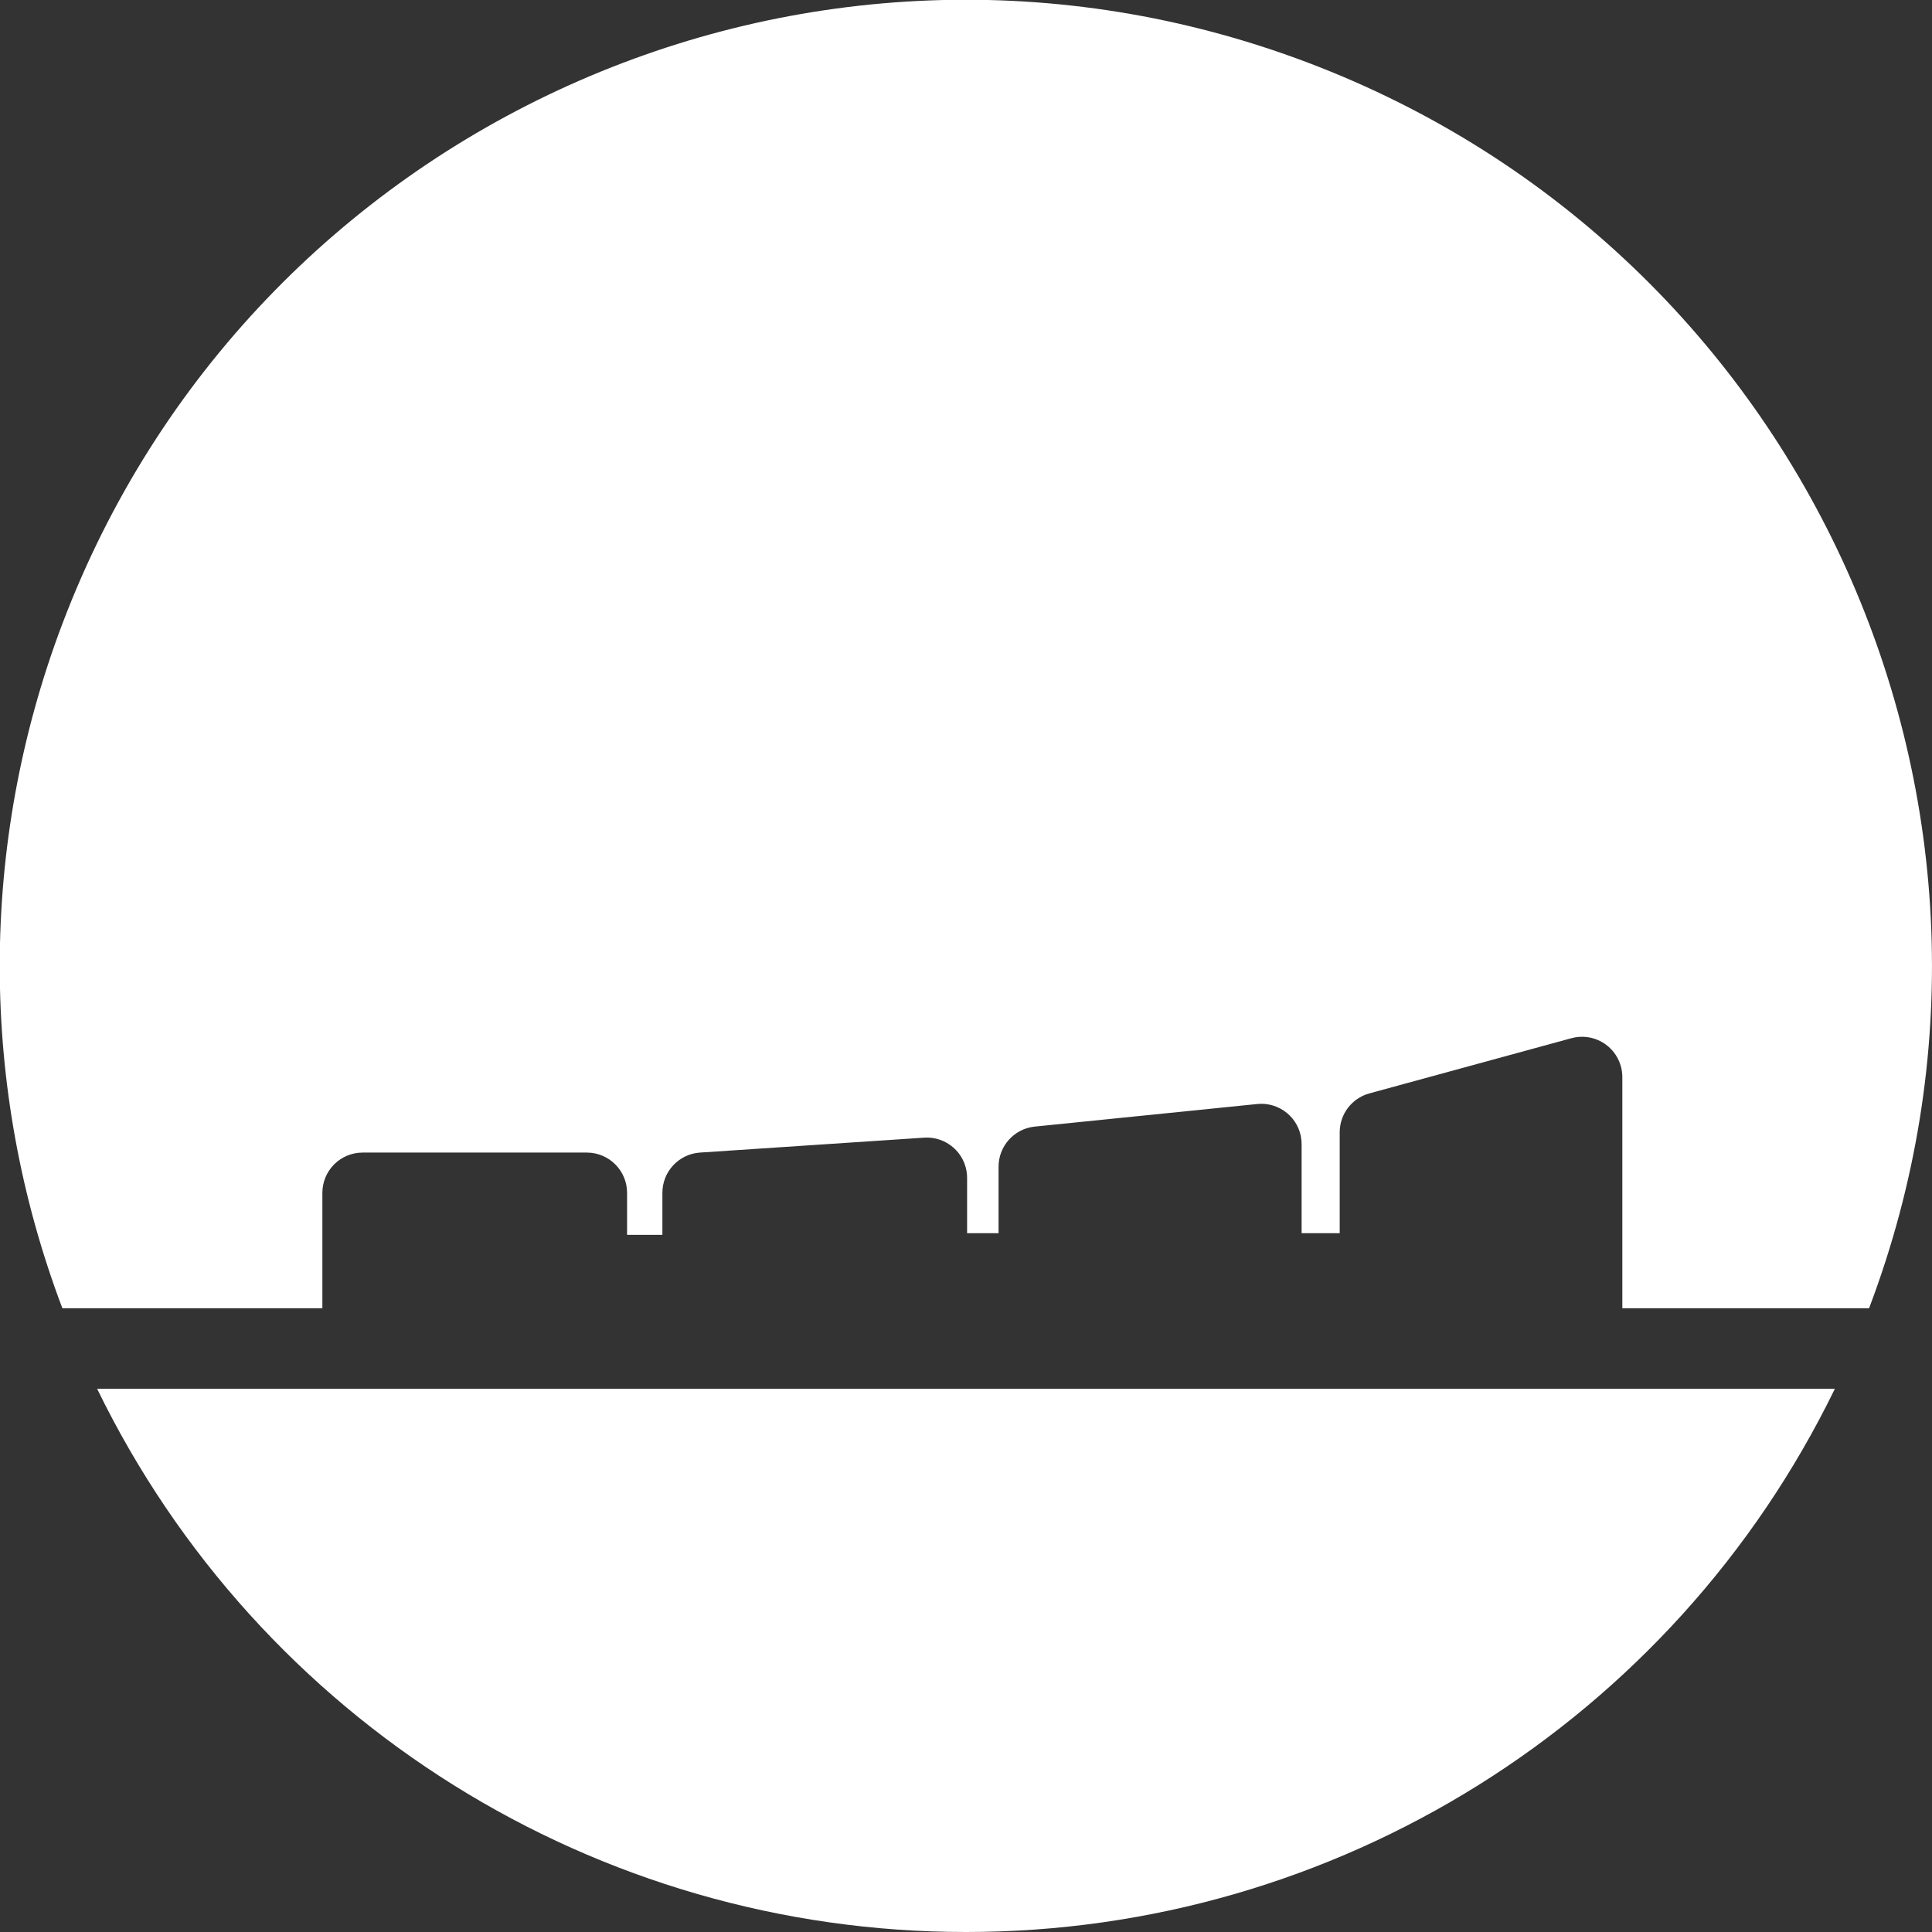
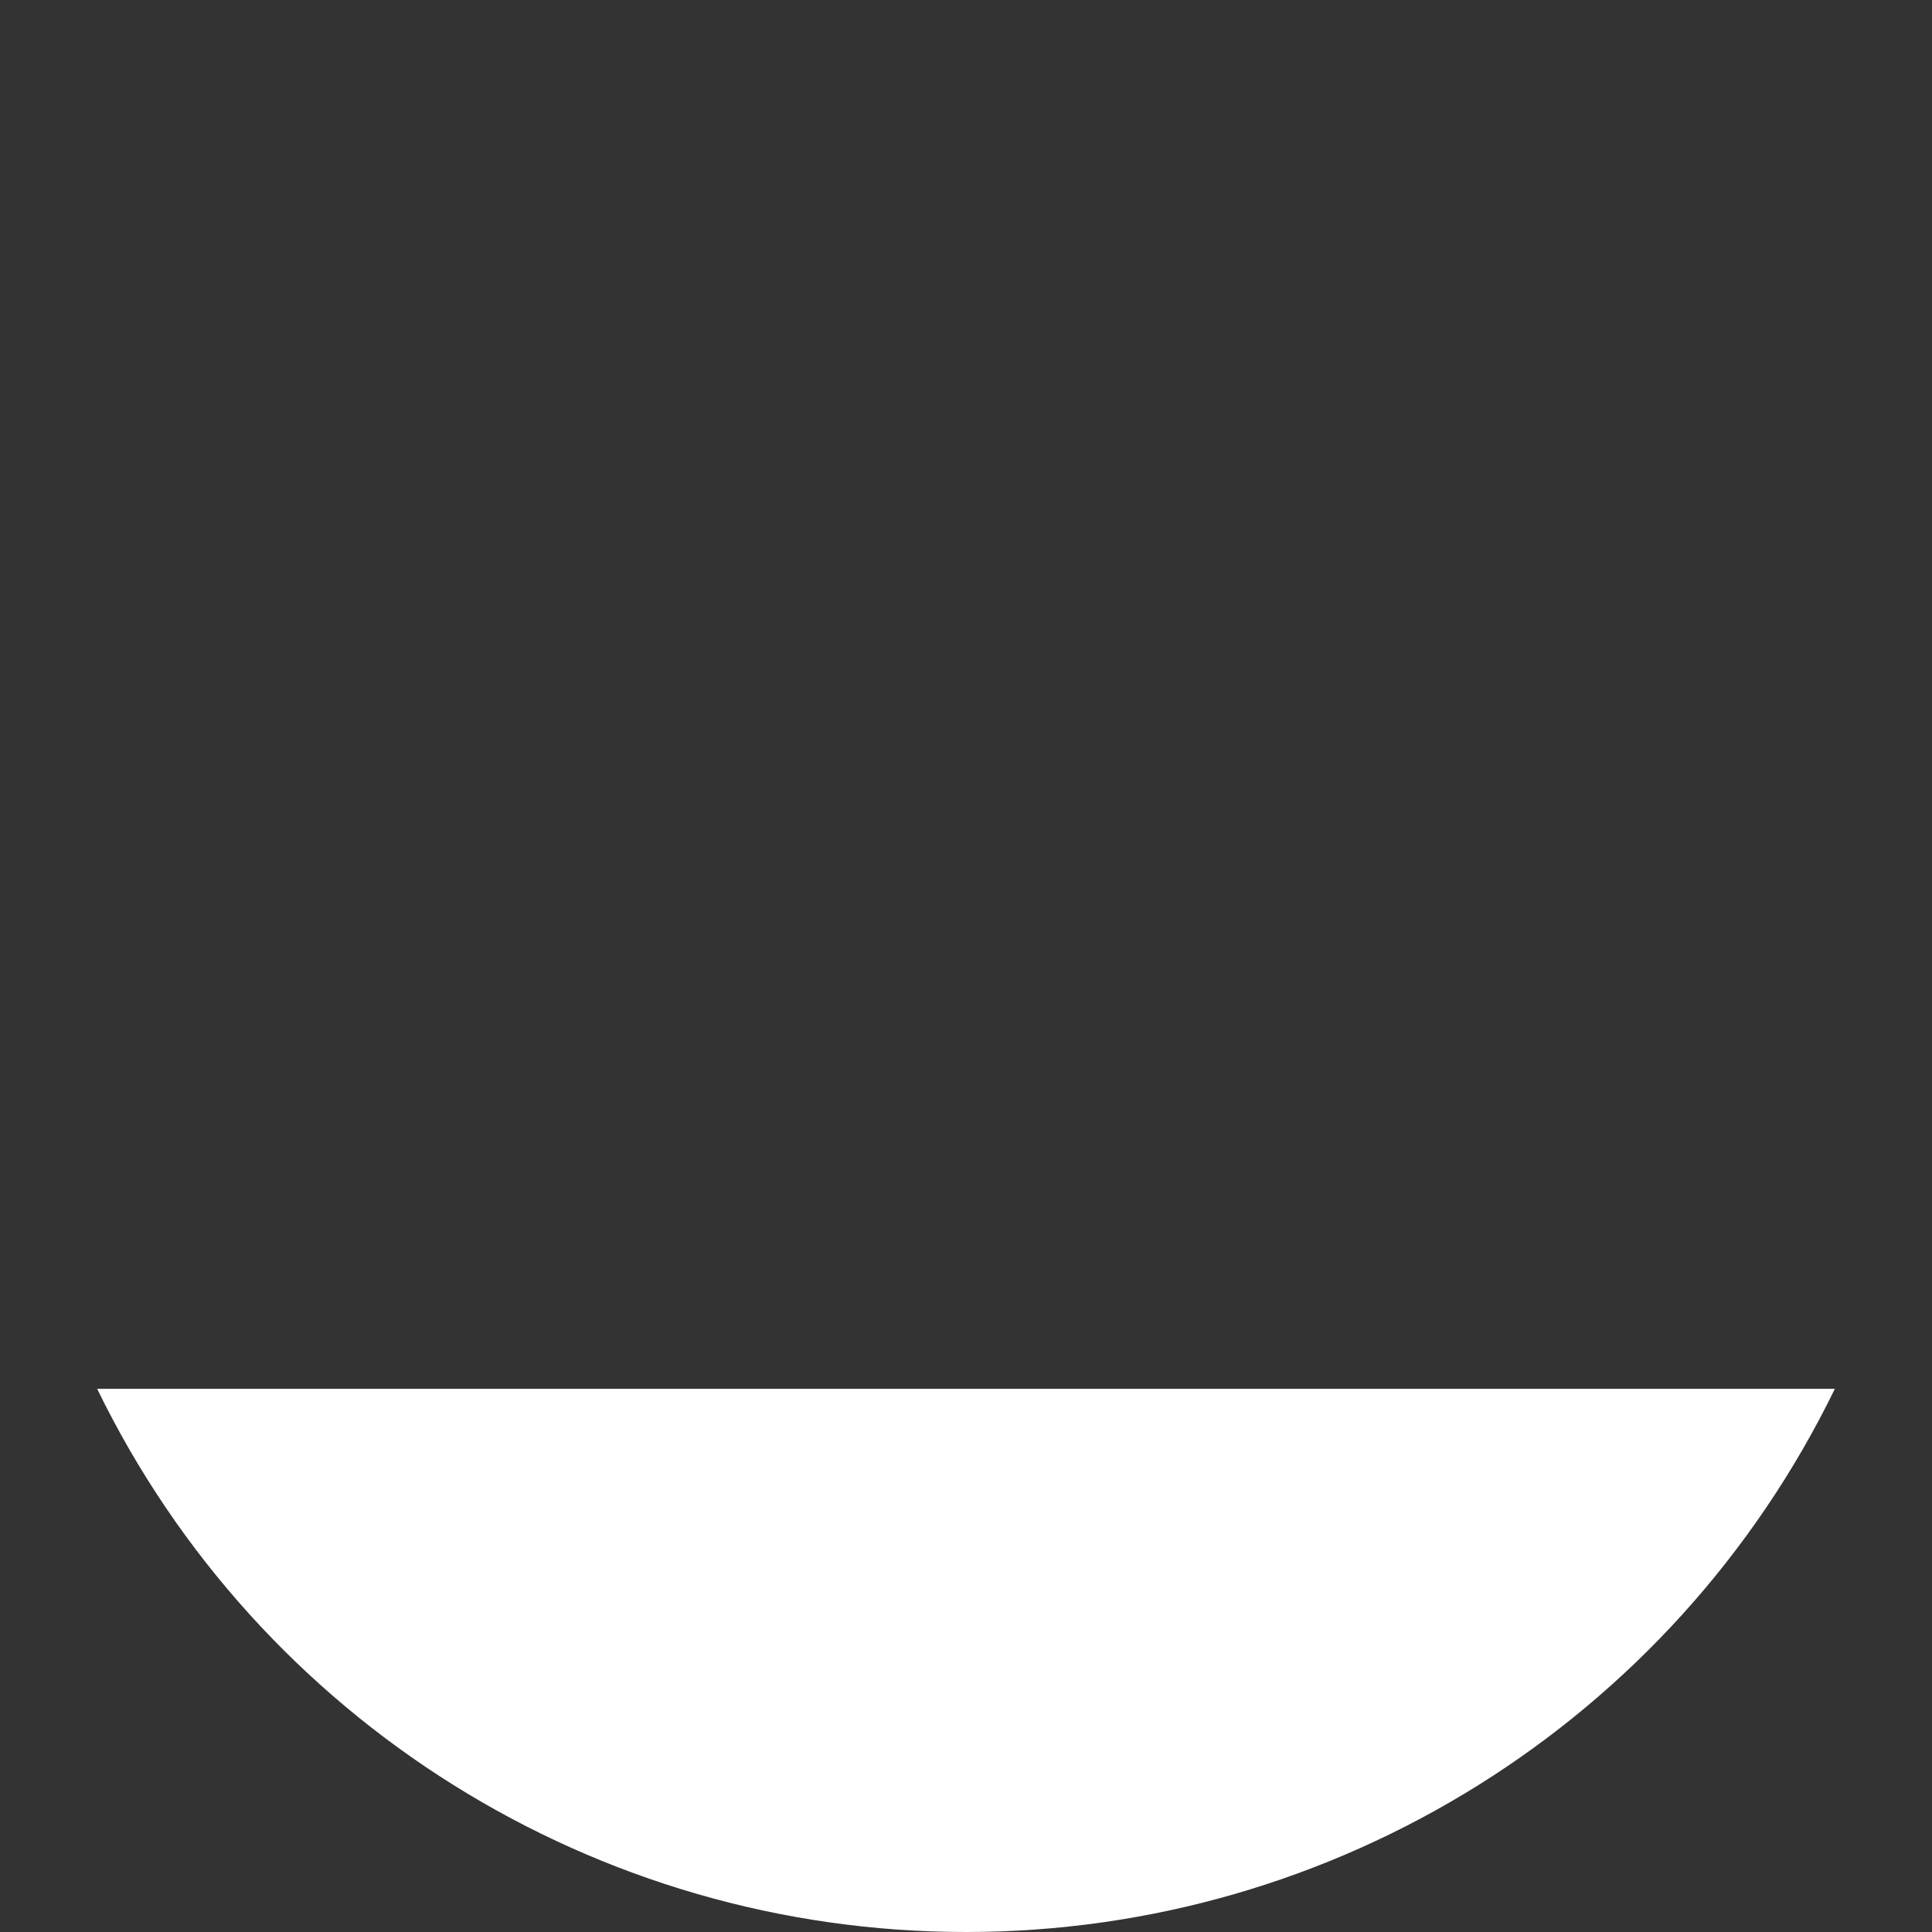
<svg xmlns="http://www.w3.org/2000/svg" version="1.1" id="Ebene_1" x="0px" y="0px" width="520px" height="520px" viewBox="0 0 520 520" enable-background="new 0 0 520 520" xml:space="preserve">
  <rect x="0" y="0" width="520" height="520" fill="#333333" stroke="none" />
  <title>medienservice</title>
-   <path fill="#FFFFFF" d="M86.766,321.063c0-5.99,4.855-10.846,10.846-10.846h60.32c5.989,0,10.846,4.855,10.846,10.846l0,0v11.292  h9.508v-11.292c-0.013-5.711,4.405-10.454,10.104-10.846l60.319-4.012c5.977-0.41,11.153,4.102,11.563,10.078  c0.018,0.256,0.026,0.512,0.025,0.768v14.857h8.469V314.08c-0.033-5.555,4.136-10.237,9.657-10.846l60.022-6.092  c5.962-0.574,11.262,3.793,11.836,9.756c0.035,0.362,0.052,0.727,0.05,1.09v23.92h10.251v-27.188  c0.014-4.835,3.226-9.076,7.875-10.4l54.377-14.857c5.761-1.641,11.761,1.698,13.402,7.459c0.272,0.957,0.412,1.946,0.415,2.941  v62.251h66.411c50.871-134.281-16.746-284.376-151.026-335.248C217.755-34.004,67.659,33.612,16.788,167.894  c-22.483,59.349-22.483,124.872,0,184.221h69.978V321.063z" />
  <path fill="#FFFFFF" d="M260,520c99.503,0.031,190.297-56.729,233.851-146.194H26.149C69.702,463.271,160.497,520.031,260,520z" />
</svg>